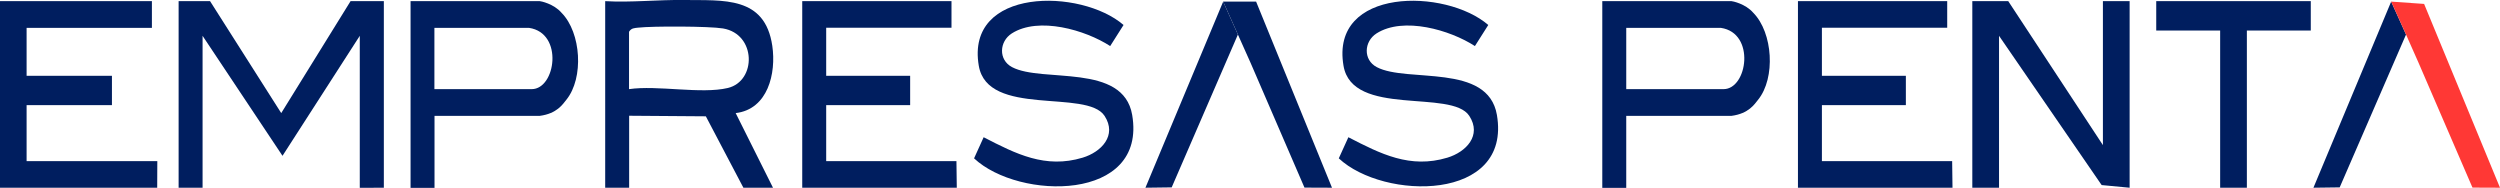
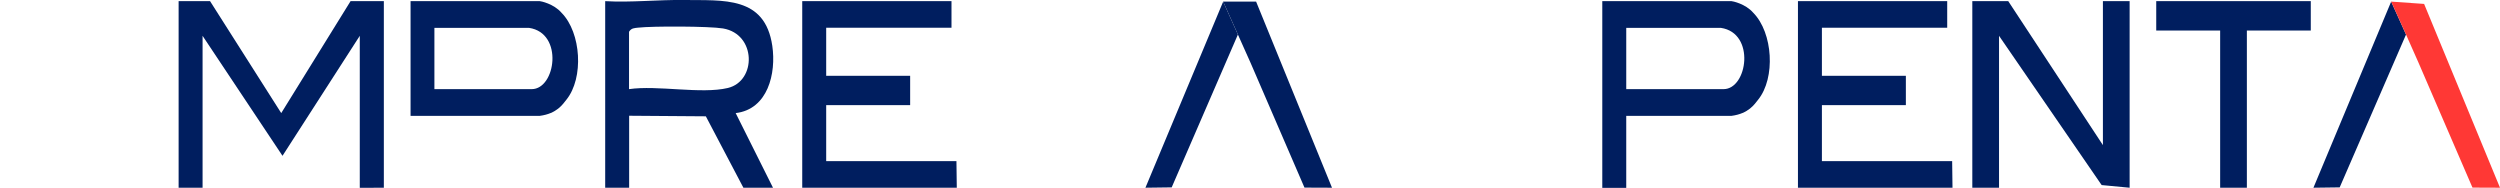
<svg xmlns="http://www.w3.org/2000/svg" id="Capa_2" data-name="Capa 2" viewBox="0 0 217.08 16.31">
  <defs>
    <style>
      .cls-1 {
        fill: #ff3835;
      }

      .cls-2 {
        fill: #001e5f;
      }
    </style>
  </defs>
  <g id="Capa_2-2" data-name="Capa 2">
    <g>
      <polygon class="cls-2" points="15.51 .1 18.24 .1 24.42 9.82 30.44 .1 33.33 .1 33.33 16.3 31.24 16.31 31.24 3.11 24.53 13.53 17.59 3.11 17.59 16.3 15.51 16.3 15.51 .1" />
      <path class="cls-2" d="M52.54.1c2.26.13,4.57-.13,6.83-.1,3.46.05,7.05-.36,7.69,3.98.35,2.39-.38,5.51-3.18,5.84l3.24,6.48h-2.57s-3.26-6.2-3.26-6.2l-6.66-.05v6.25h-2.08V.1ZM54.62,7.74c2.47-.36,6.27.45,8.58-.1,2.5-.6,2.48-4.68-.42-5.17-1.21-.2-6.12-.21-7.36-.07-.34.04-.6.03-.8.36v4.98Z" />
-       <polygon class="cls-2" points="0 .1 13.19 .1 13.19 2.42 2.31 2.42 2.31 6.58 9.72 6.58 9.72 9.13 2.31 9.13 2.31 13.99 13.66 13.99 13.65 16.3 0 16.3 0 .1" />
      <polygon class="cls-2" points="182.6 12.6 182.6 .1 184.92 .1 184.92 16.3 182.49 16.07 173.58 3.11 173.58 16.3 171.26 16.3 171.26 .1 174.38 .1 182.6 12.6" />
      <path class="cls-2" d="M69.66.1h12.96s0,2.31,0,2.31h-10.88v4.17h7.29v2.55h-7.29v4.86h11.31s.03,2.31.03,2.31h-13.42V.1Z" />
-       <path class="cls-2" d="M46.87.1c.06,0,1.2.21,1.89,1.01,1.71,1.73,1.95,5.66.42,7.55-.31.38-.8,1.2-2.31,1.4h-9.14v6.25h-2.08V.1h11.22ZM45.94,2.42h-8.22v5.32h8.45c2.08,0,2.79-4.87-.23-5.32Z" />
-       <path class="cls-2" d="M85.42,11.92c2.79,1.44,5.35,2.75,8.59,1.77,1.62-.49,3.01-1.93,1.9-3.63-1.54-2.35-10.16.14-10.92-4.35-1.17-6.84,8.89-6.73,12.57-3.54l-1.16,1.83c-2.16-1.4-6.21-2.58-8.54-1.1-1.1.7-1.18,2.3.02,2.93,2.64,1.39,9.65-.39,10.43,4.15,1.29,7.56-9.83,7.42-13.73,3.77l.84-1.85Z" />
+       <path class="cls-2" d="M46.87.1c.06,0,1.2.21,1.89,1.01,1.71,1.73,1.95,5.66.42,7.55-.31.38-.8,1.2-2.31,1.4h-9.14h-2.08V.1h11.22ZM45.94,2.42h-8.22v5.32h8.45c2.08,0,2.79-4.87-.23-5.32Z" />
      <polygon class="cls-2" points="208.92 3 203.16 16.27 200.88 16.3 207.63 .14 208.92 3" />
      <polygon class="cls-1" points="210.49 .34 207.63 .14 208.92 3 210.02 5.48 214.69 16.29 217.08 16.3 210.49 .34" />
      <polygon class="cls-2" points="187.23 2.65 187.23 .1 200.65 .1 200.65 2.65 195.1 2.65 195.1 16.3 192.78 16.3 192.78 2.65 187.23 2.65" />
      <path class="cls-2" d="M150.35.1c.06,0,1.2.21,1.89,1.01,1.71,1.73,1.95,5.66.42,7.55-.31.38-.8,1.2-2.31,1.4h-9.14v6.25h-2.08V.1h11.22ZM149.43,2.42h-8.22v5.32h8.45c2.08,0,2.79-4.87-.23-5.32Z" />
-       <path class="cls-2" d="M117.09,11.92c2.79,1.44,5.35,2.75,8.59,1.77,1.62-.49,3.01-1.93,1.9-3.63-1.54-2.35-10.16.14-10.92-4.35-1.17-6.84,8.89-6.73,12.57-3.54l-1.16,1.83c-2.16-1.4-6.21-2.58-8.54-1.1-1.1.7-1.18,2.3.02,2.93,2.64,1.39,9.65-.39,10.43,4.15,1.29,7.56-9.83,7.42-13.73,3.77l.84-1.85Z" />
      <path class="cls-2" d="M156.12.1h12.96s0,2.31,0,2.31h-10.88v4.17h7.29v2.55h-7.29v4.86h11.31s.03,2.31.03,2.31h-13.42V.1Z" />
      <g>
        <polygon class="cls-2" points="107.49 3 101.74 16.27 99.46 16.3 106.21 .14 107.49 3" />
        <polygon class="cls-2" points="109.07 .14 106.21 .14 107.49 3 108.6 5.48 113.27 16.29 115.66 16.3 109.07 .14" />
      </g>
    </g>
  </g>
</svg>